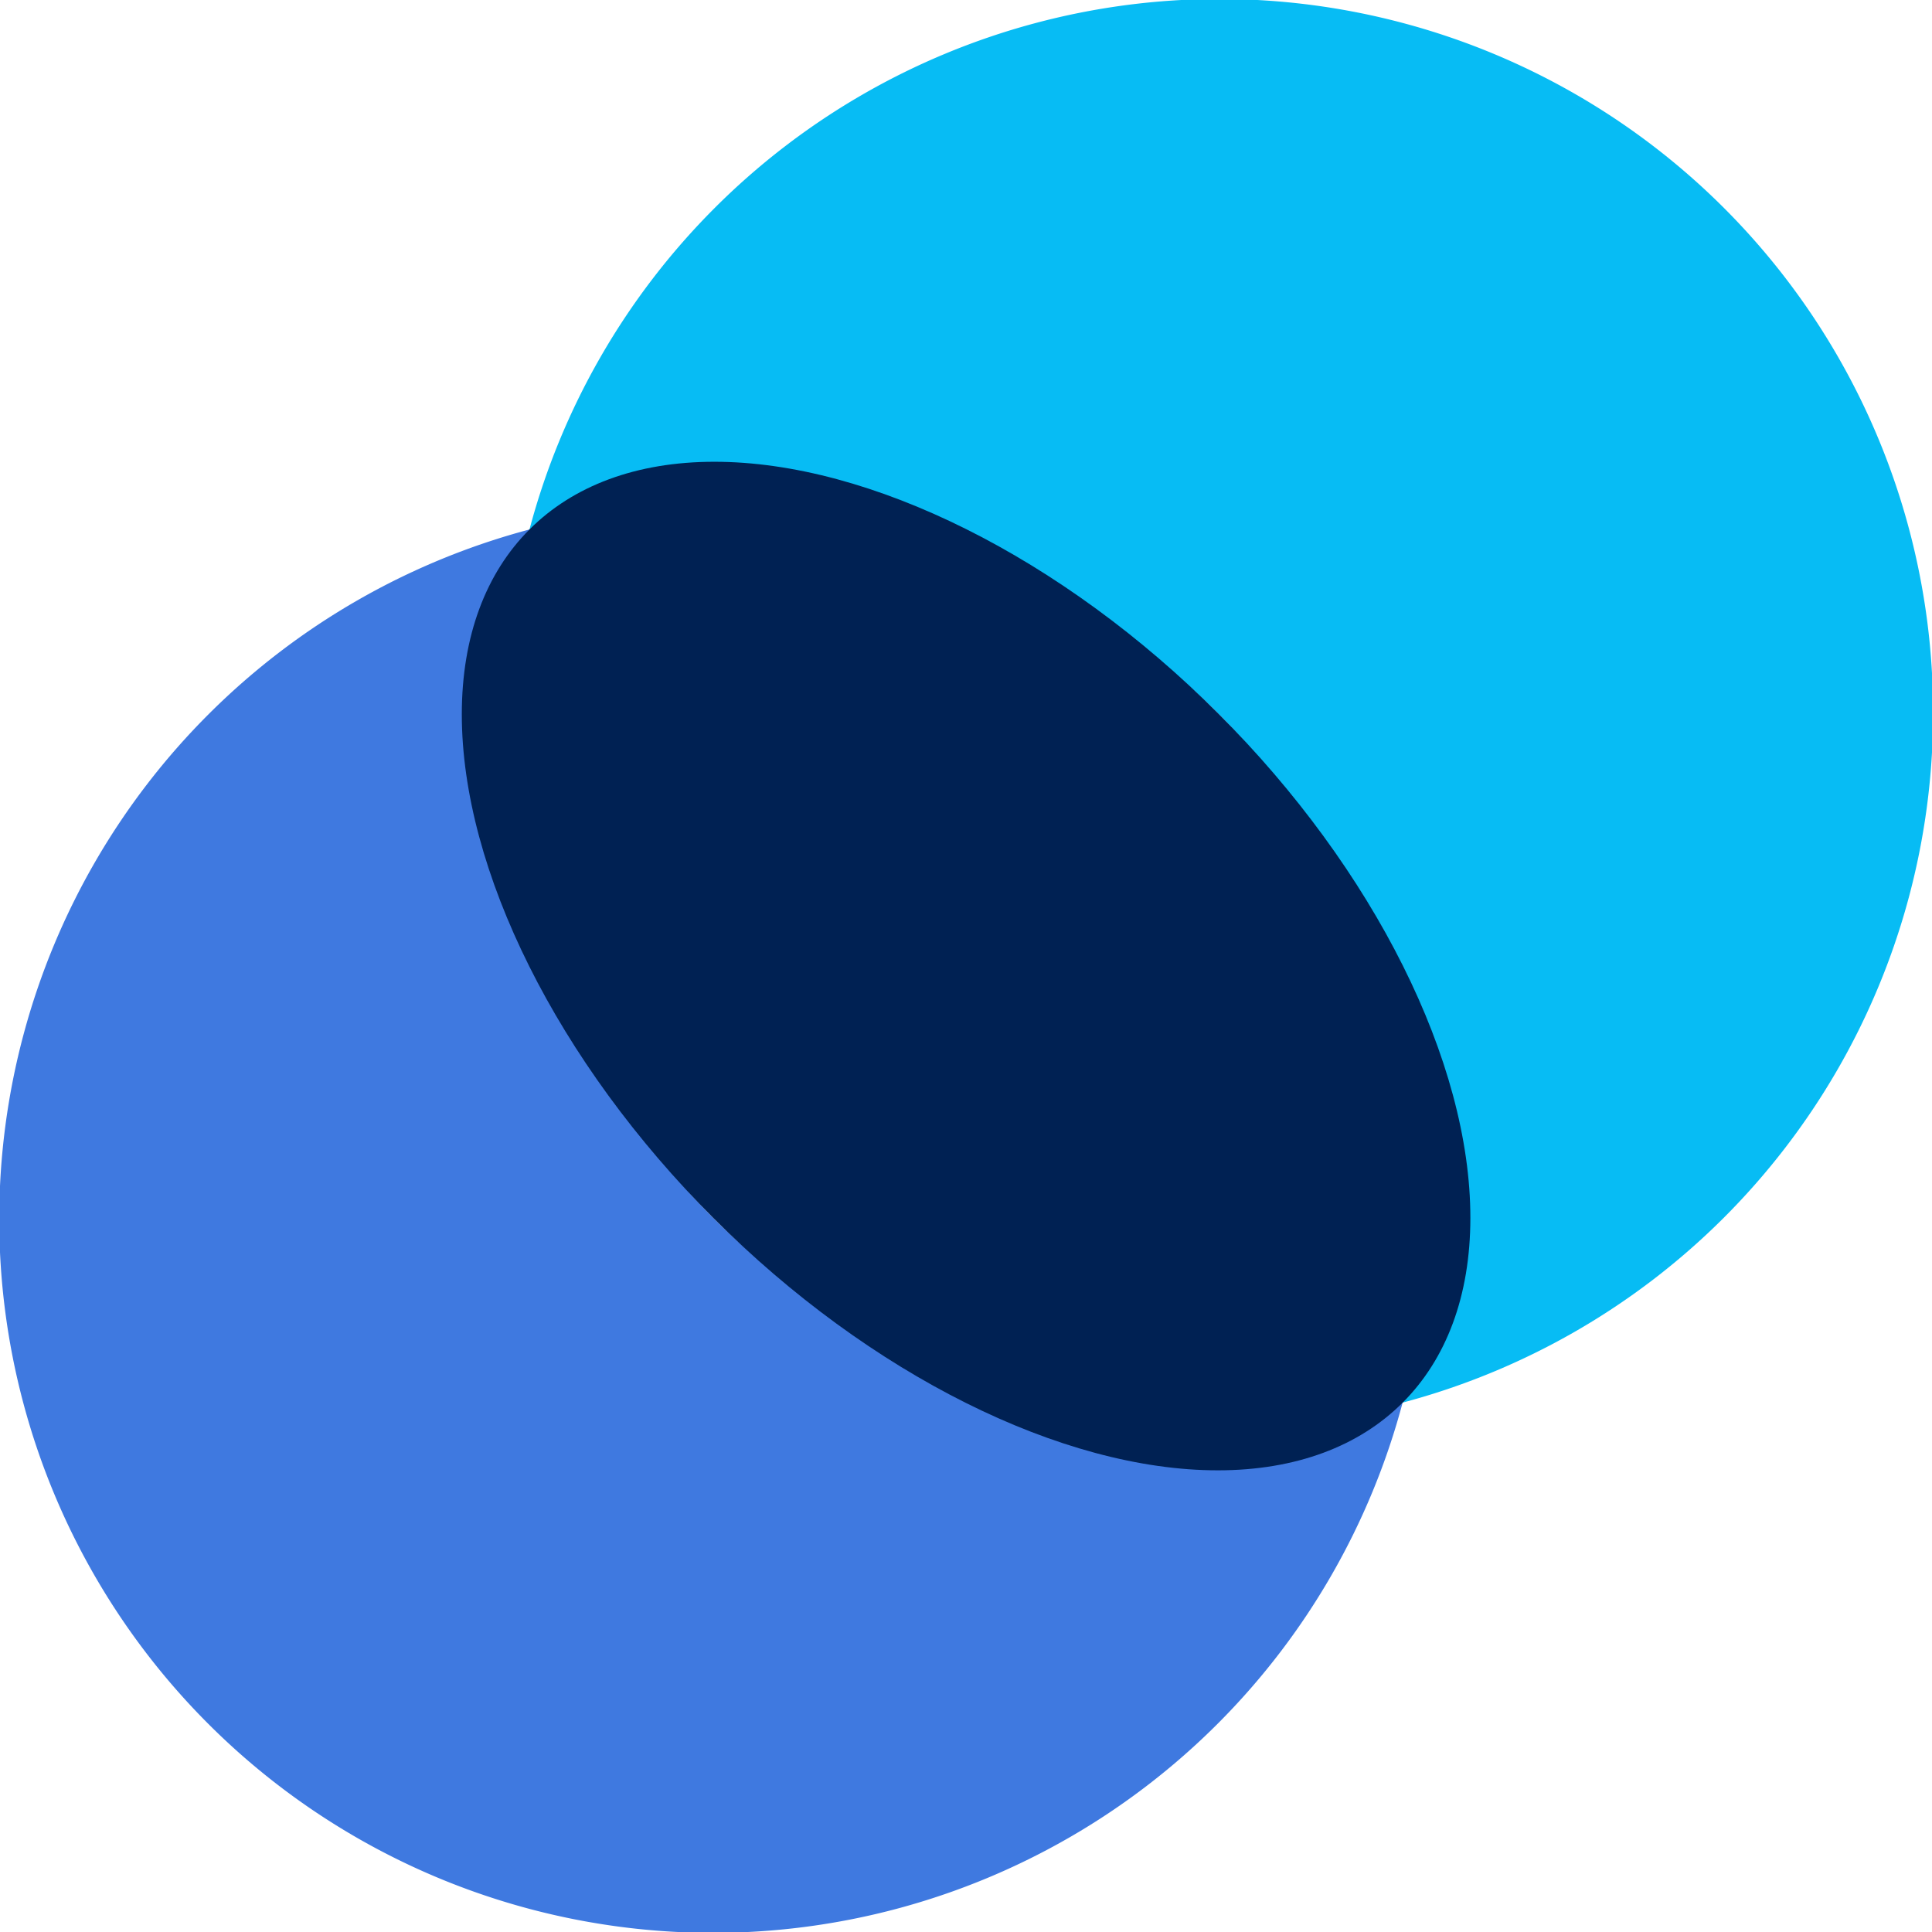
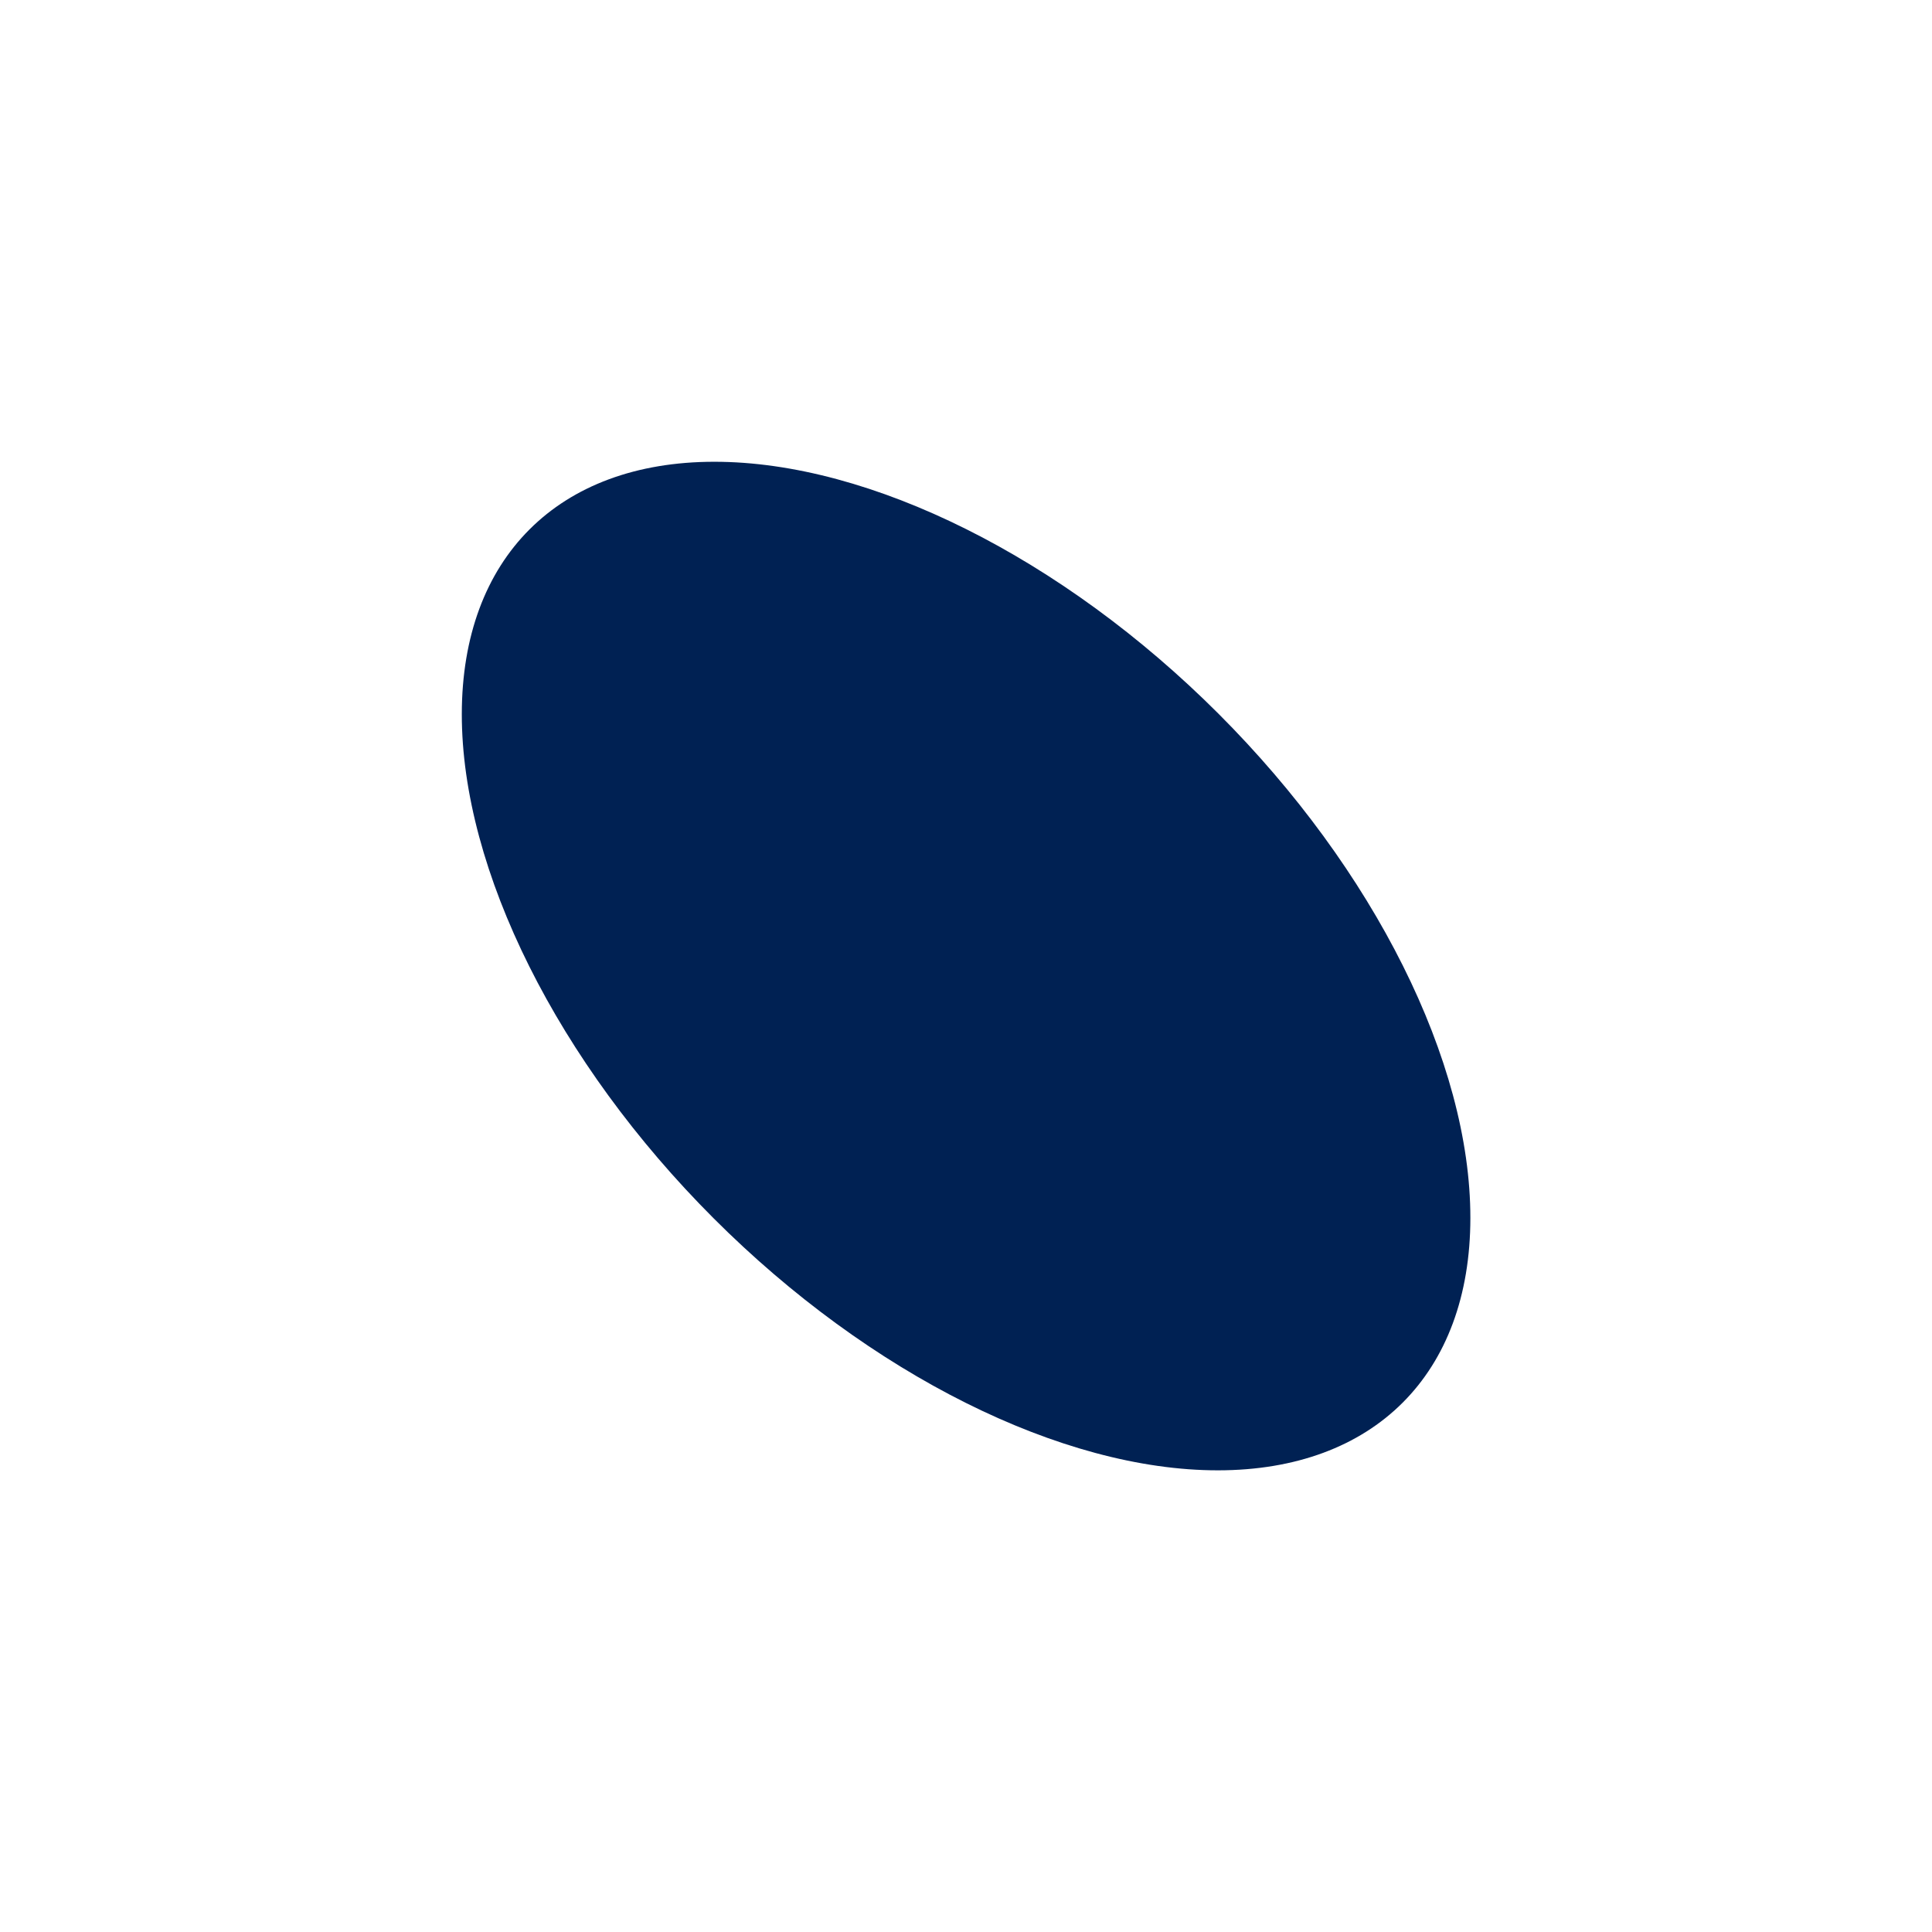
<svg xmlns="http://www.w3.org/2000/svg" viewBox="0 0 191.31 191.31">
  <defs>
    <style>.cls-1{fill:#07bcf4;}.cls-2{fill:#3f79e0;}.cls-3{fill:#002153;}</style>
  </defs>
  <g id="Layer_2" data-name="Layer 2">
    <g id="Layer_1-2" data-name="Layer 1">
-       <path class="cls-1" d="M120.64,70.67a70.58,70.58,0,0,1,18.25,68.22A70.68,70.68,0,1,0,52.43,52.43,70.58,70.58,0,0,1,120.64,70.67Z" />
-       <path class="cls-2" d="M70.67,120.64A70.58,70.58,0,0,1,52.43,52.43a70.67,70.67,0,1,0,86.46,86.46A70.58,70.58,0,0,1,70.67,120.64Z" />
      <ellipse class="cls-3" cx="95.66" cy="95.66" rx="35.34" ry="61.14" transform="translate(-39.62 95.66) rotate(-45)" />
    </g>
  </g>
</svg>